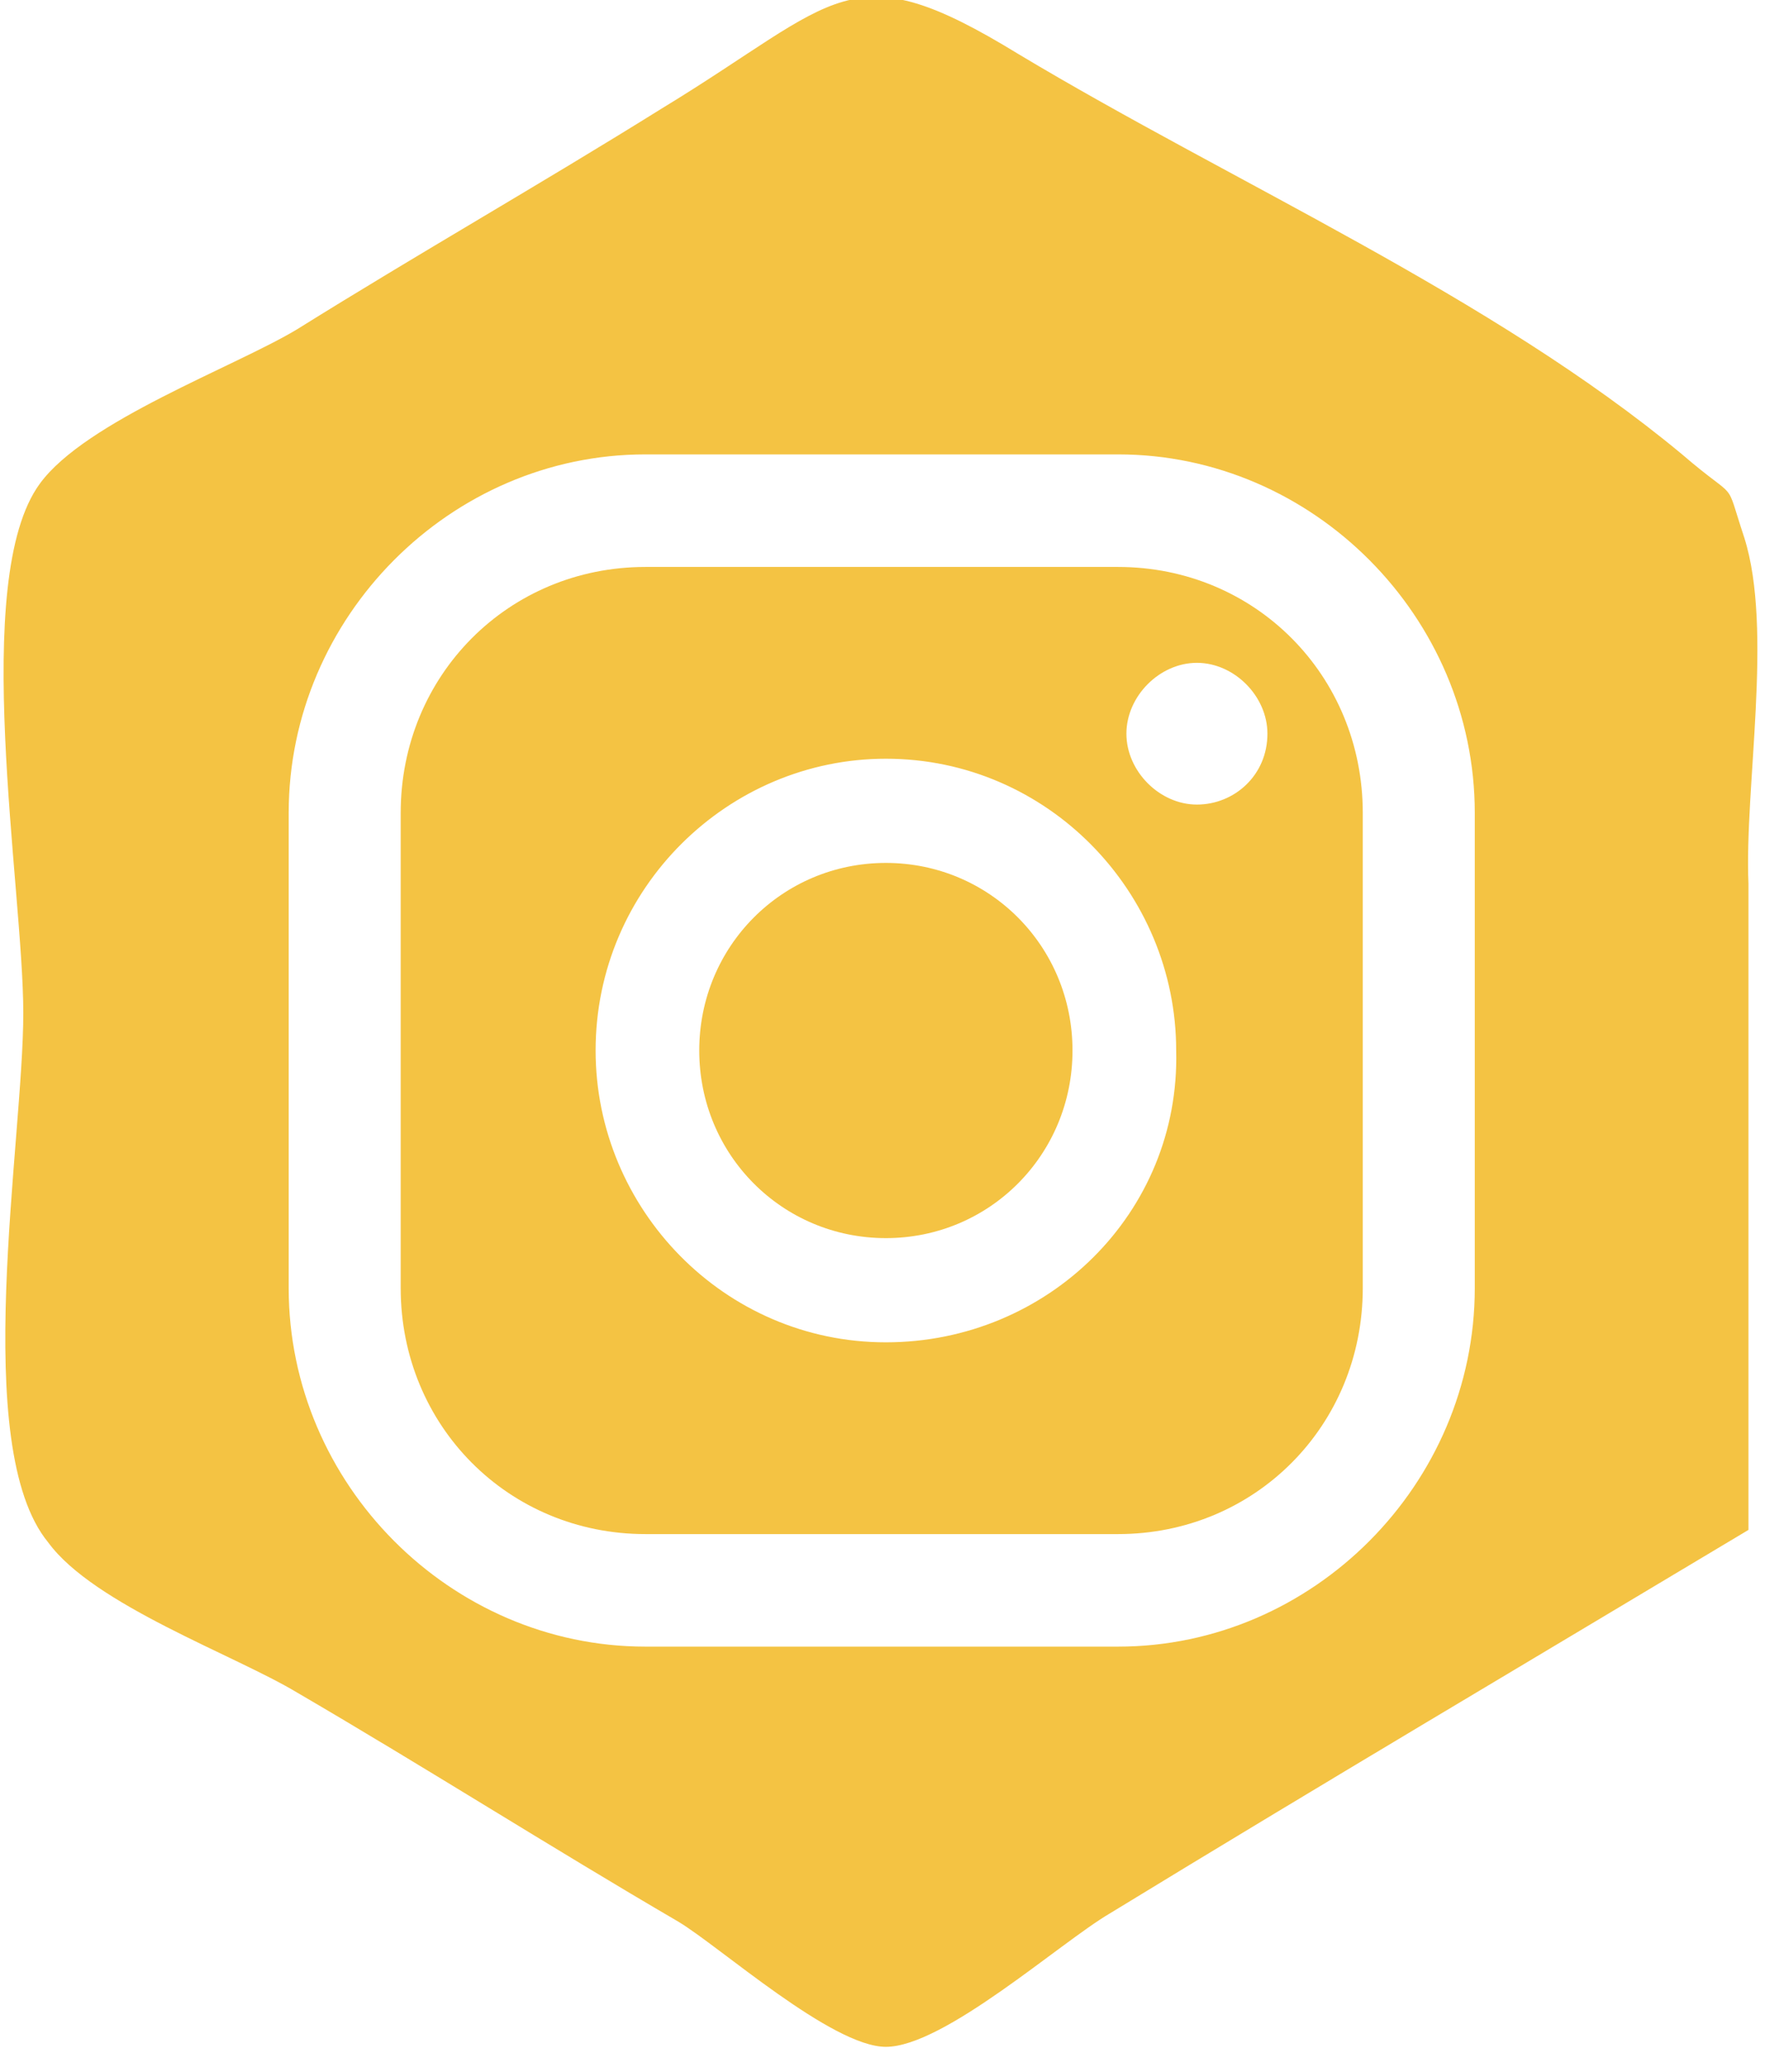
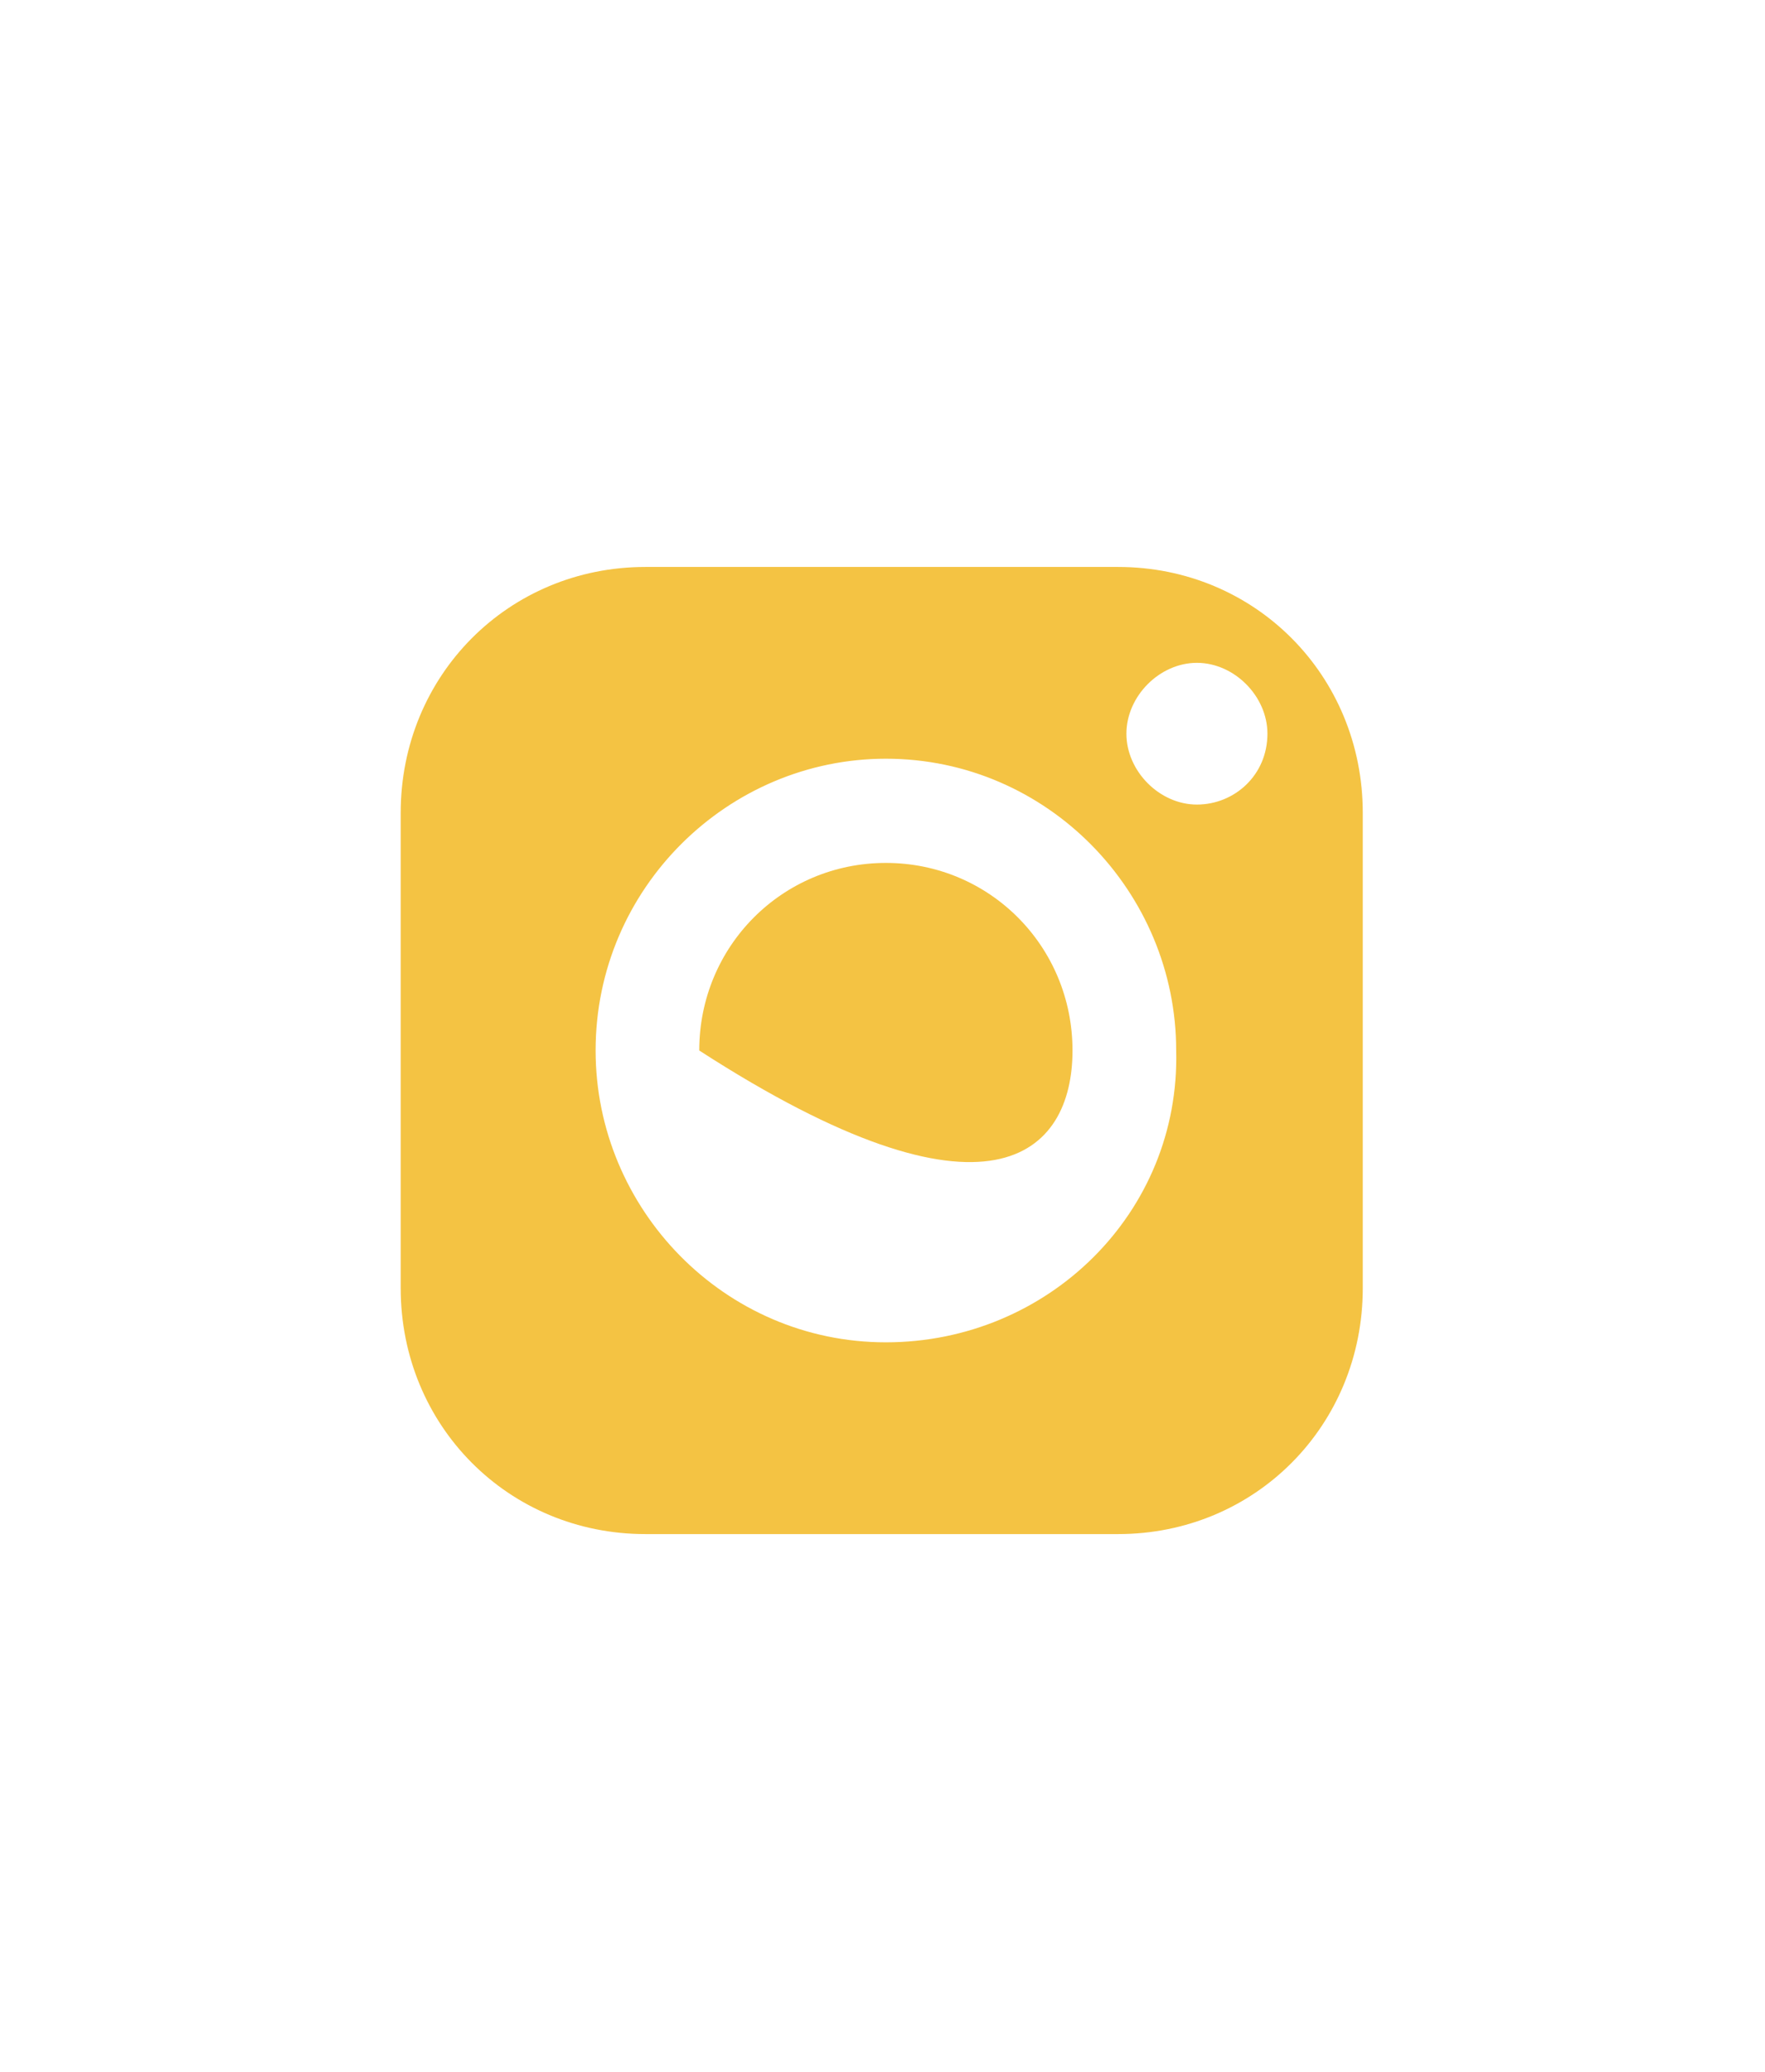
<svg xmlns="http://www.w3.org/2000/svg" width="46" height="54" viewBox="0 0 46 54" fill="none">
  <path d="M29.141 14.777H16.82C13.253 14.777 10.443 17.602 10.443 21.187V33.573C10.443 37.159 13.253 39.984 16.82 39.984H29.141C32.707 39.984 35.517 37.159 35.517 33.573V21.187C35.517 17.602 32.707 14.777 29.141 14.777ZM23.088 34.986C18.873 34.986 15.523 31.509 15.523 27.38C15.523 23.143 18.981 19.775 23.088 19.775C27.303 19.775 30.654 23.252 30.654 27.38C30.762 31.618 27.303 34.986 23.088 34.986ZM31.194 20.97C30.222 20.97 29.357 20.101 29.357 19.123C29.357 18.145 30.222 17.276 31.194 17.276C32.167 17.276 33.032 18.145 33.032 19.123C33.032 20.209 32.167 20.97 31.194 20.97Z" fill="#F4C343" />
-   <path d="M23.088 22.491C20.386 22.491 18.224 24.664 18.224 27.38C18.224 30.097 20.386 32.27 23.088 32.27C25.79 32.27 27.952 30.097 27.952 27.38C27.952 24.664 25.79 22.491 23.088 22.491Z" fill="#F4C343" />
-   <path d="M45.461 14.016C44.921 12.386 45.353 13.147 43.84 11.843C38.868 7.714 32.167 4.781 26.547 1.412C22.116 -1.304 21.899 -3.94136e-06 17.252 2.825C14.117 4.781 10.875 6.628 7.741 8.584C6.119 9.561 2.229 10.974 1.04 12.604C-0.798 15.103 0.607 23.143 0.607 26.402C0.607 29.771 -0.798 37.702 1.256 40.201C2.445 41.831 6.119 43.135 7.741 44.113C11.091 46.068 14.334 48.133 17.684 50.089C18.765 50.74 21.683 53.348 23.088 53.348C24.601 53.348 27.628 50.632 28.925 49.871C34.437 46.503 39.949 43.243 45.569 39.875V23.034C45.461 20.535 46.218 16.406 45.461 14.016ZM38.436 33.573C38.436 38.68 34.221 42.917 29.141 42.917H16.82C11.74 42.917 7.524 38.68 7.524 33.573V21.187C7.524 16.081 11.74 11.843 16.82 11.843H29.141C34.221 11.843 38.436 16.081 38.436 21.187V33.573Z" fill="#F4C343" />
+   <path d="M23.088 22.491C20.386 22.491 18.224 24.664 18.224 27.38C25.79 32.27 27.952 30.097 27.952 27.38C27.952 24.664 25.79 22.491 23.088 22.491Z" fill="#F4C343" />
</svg>